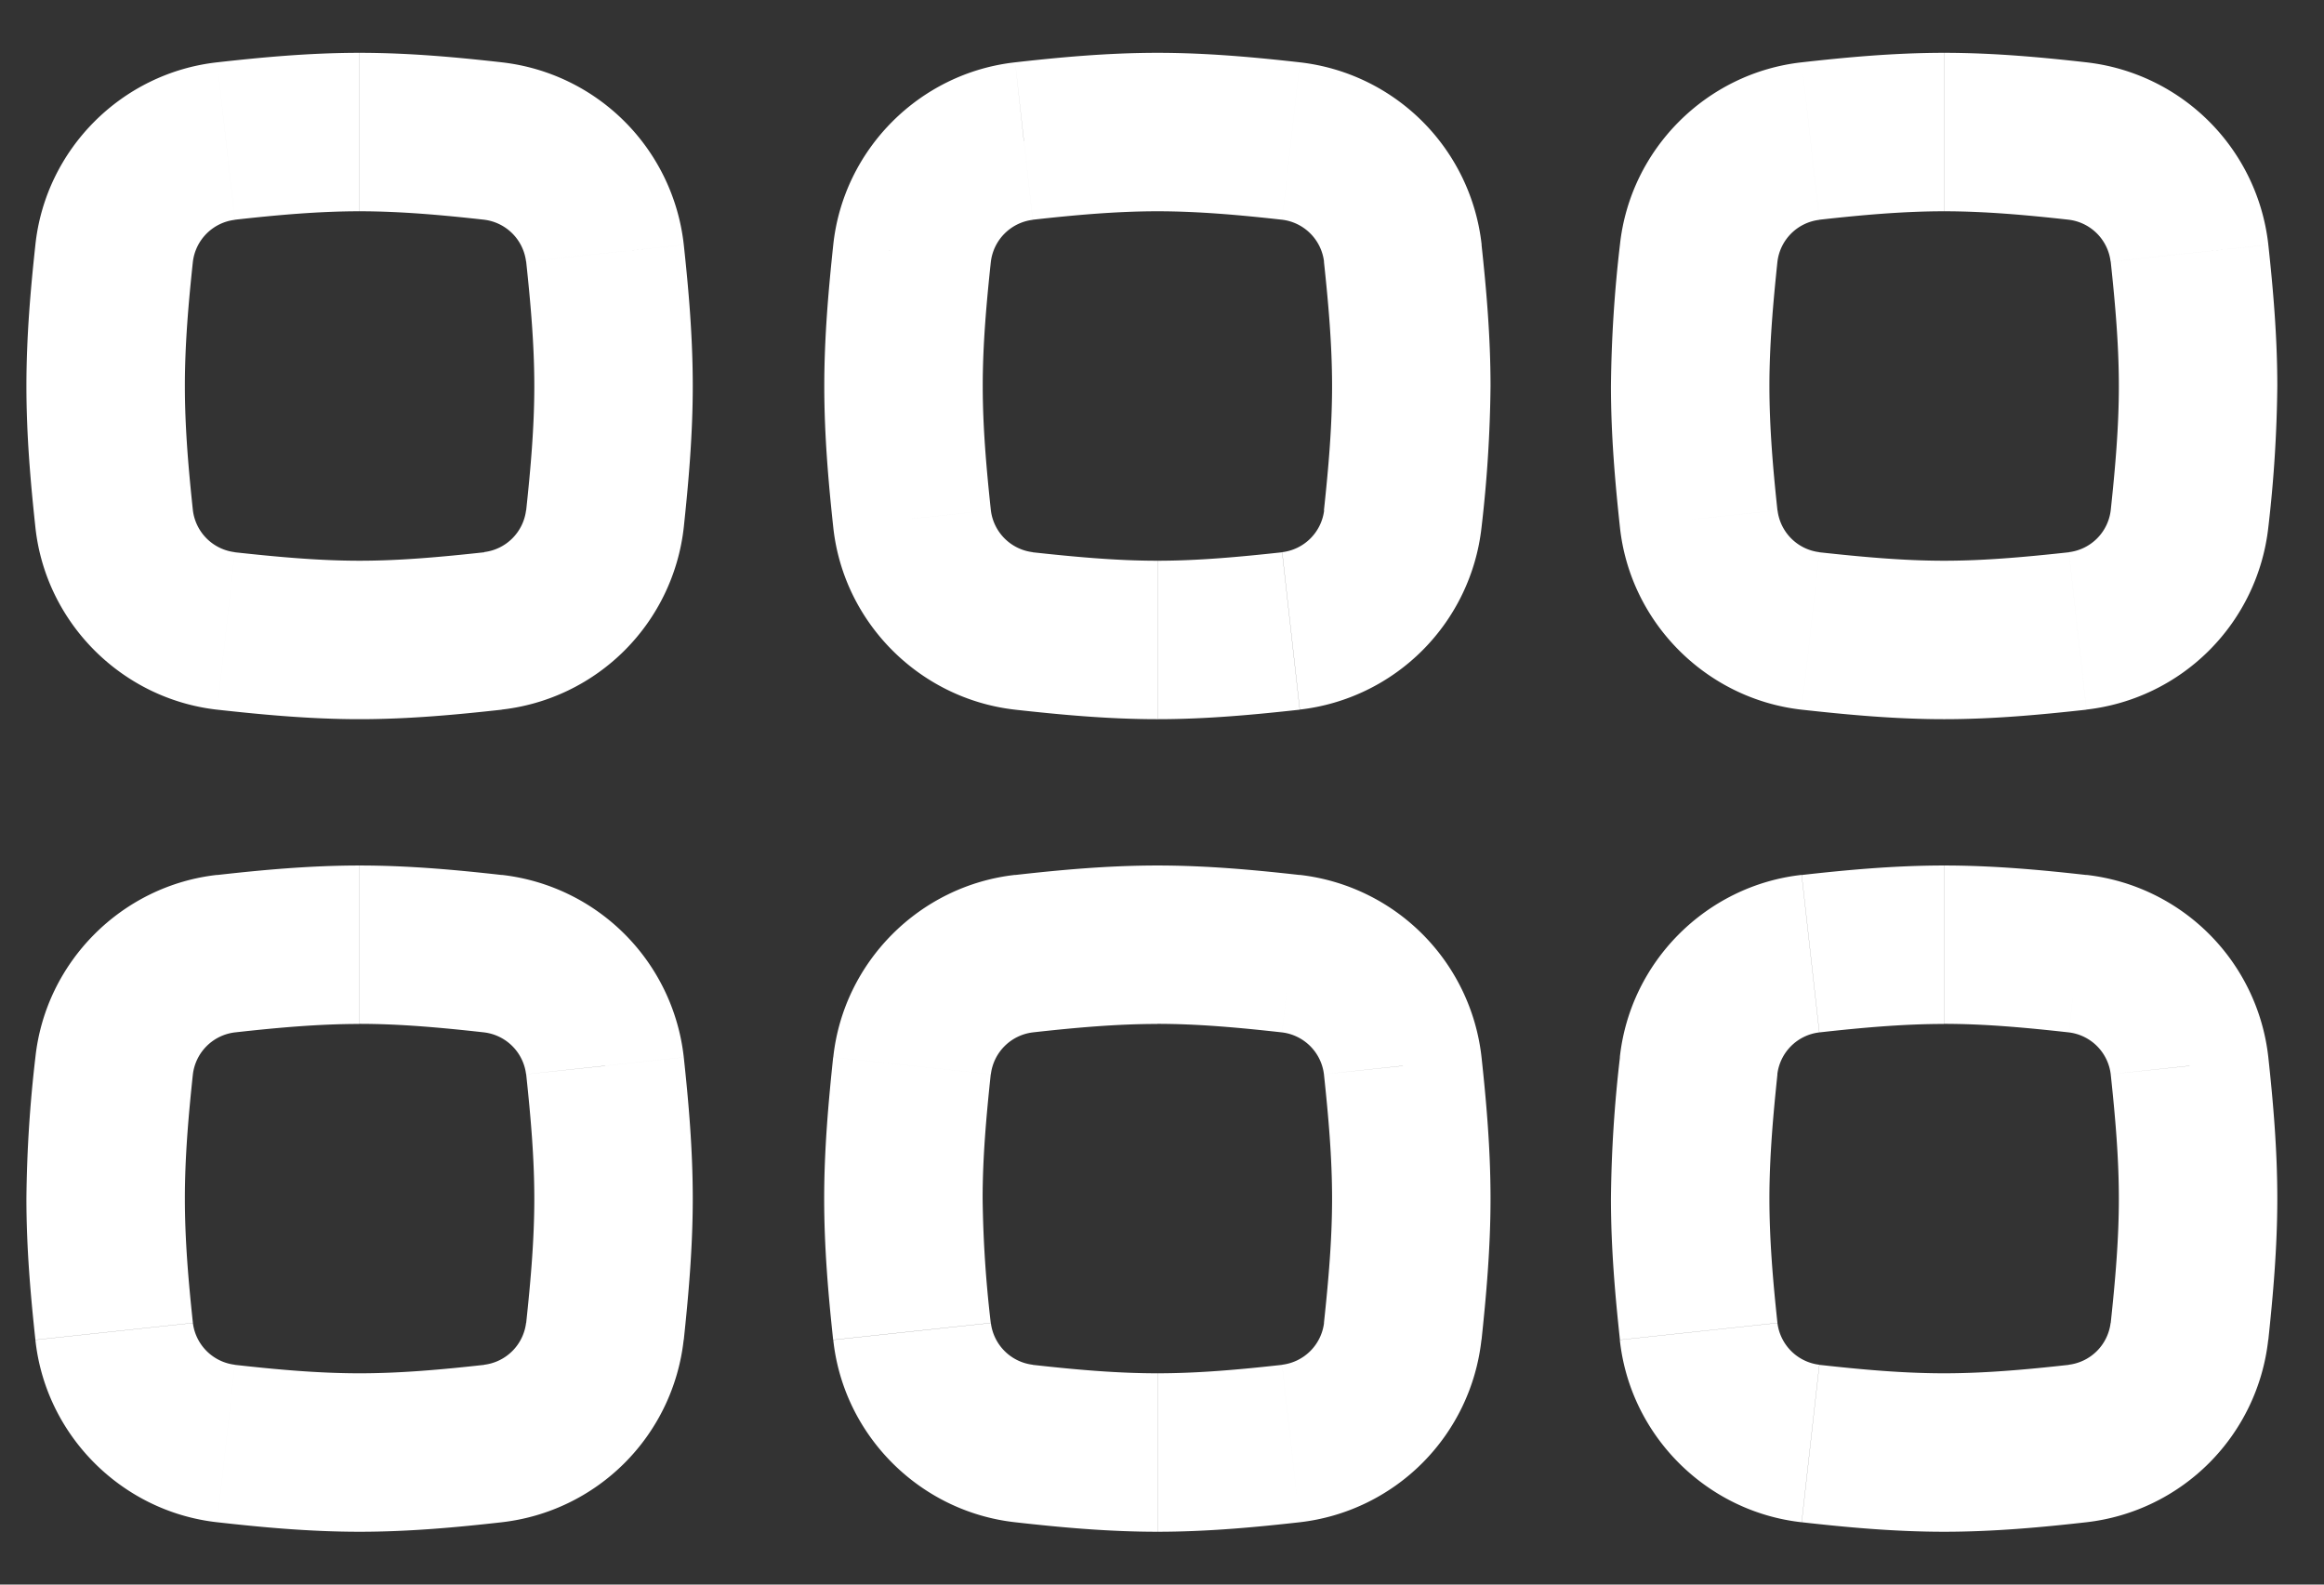
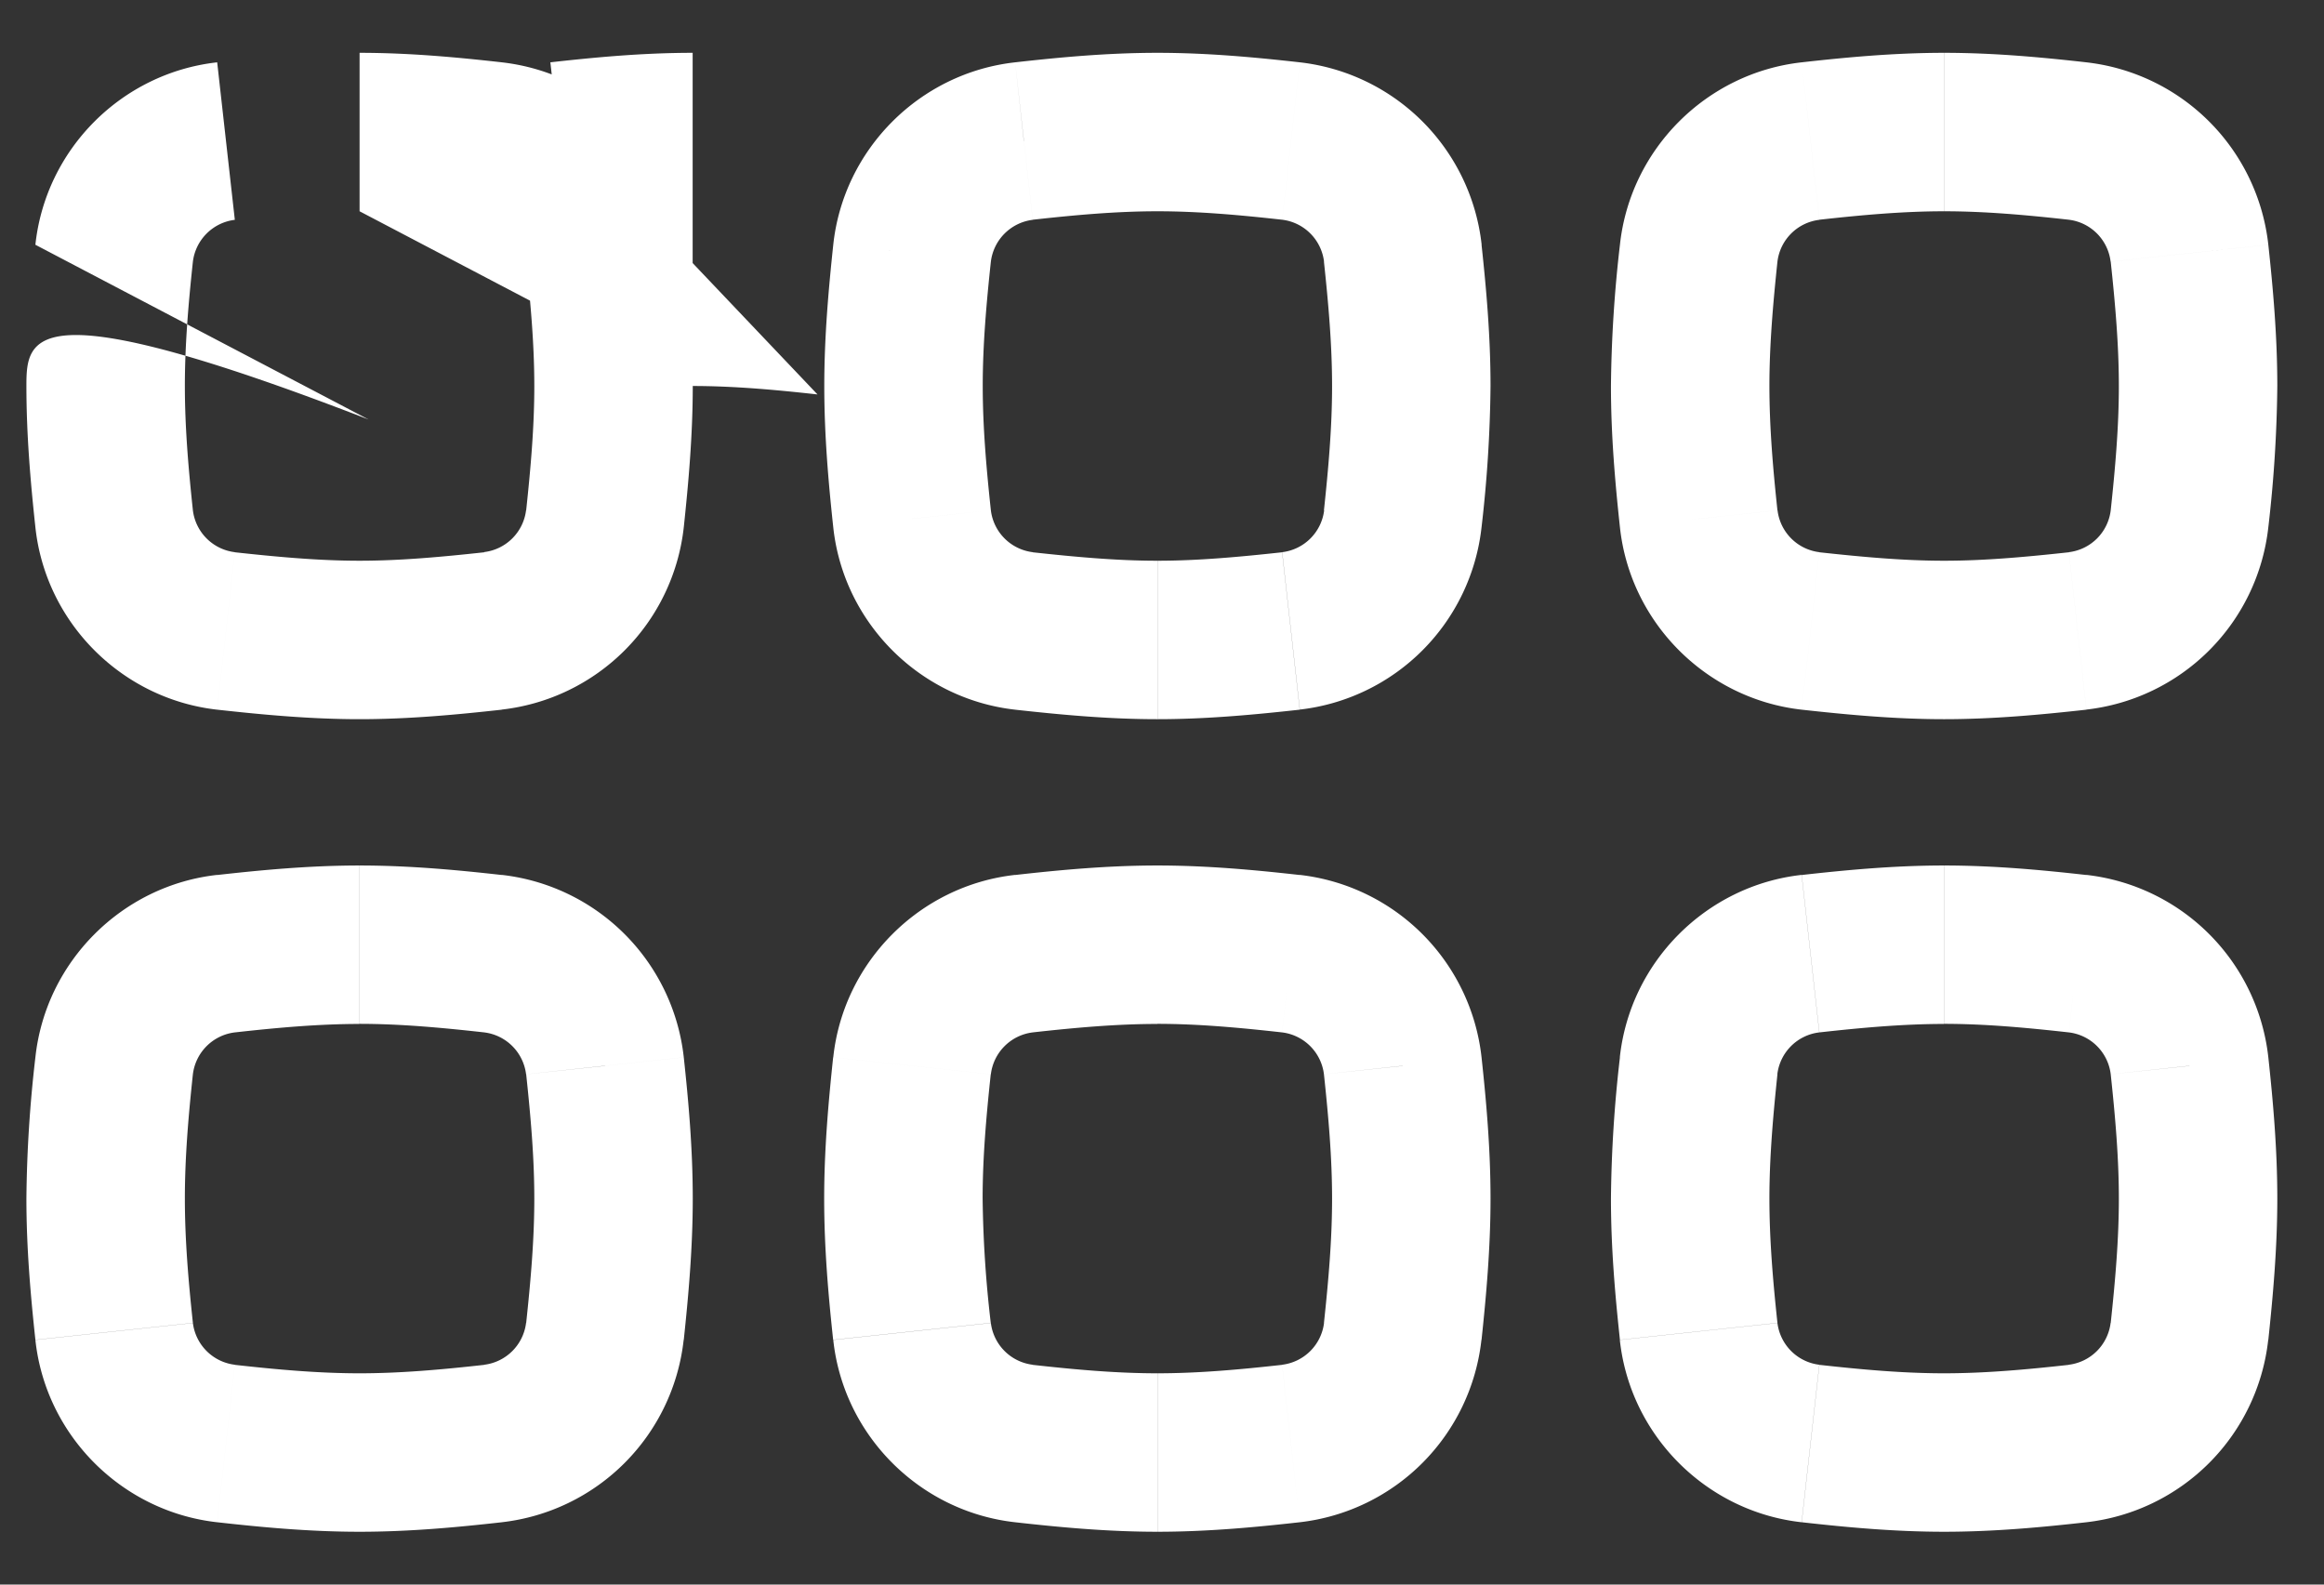
<svg xmlns="http://www.w3.org/2000/svg" width="22" height="15" viewBox="0 0 22 15" fill="none">
  <rect x="0" y="0" width="22" height="15" fill="#333333" stroke="none" />
-   <path d="M13.28 2.397l-.745.08.745-.08zm-1.059-1.062l.084-.745-.084.745zm0 4.637l-.083-.745.083.745zm1.06-1.061l-.747-.08.746.08zM9.692 1.335L9.61.59l.083.745zm-1.06 1.062l.747.08-.746-.08zm1.06 3.575l.083-.745-.083.745zm-1.06-1.061l.747-.08-.746.08zm2.324.397c-.388 0-.776-.036-1.181-.08l-.166 1.49c.417.046.873.09 1.347.09v-1.5zm1.181-.08c-.405.044-.793.08-1.18.08v1.5c.473 0 .929-.044 1.347-.09l-.167-1.49zm1.888-.237a12.5 12.5 0 00.085-1.337h-1.5c0 .387-.034.775-.077 1.177l1.492.16zm.085-1.337c0-.47-.04-.92-.085-1.337l-1.492.16c.043.401.077.79.077 1.177h1.5zM10.957 2c.388 0 .776.035 1.181.08l.167-1.49C11.887.543 11.43.5 10.957.5V2zm-1.181.08c.405-.045.793-.08 1.181-.08V.5c-.474 0-.93.043-1.347.09l.166 1.49zm-1.888.237c-.044.416-.085.868-.085 1.337h1.5c0-.387.034-.776.077-1.177l-1.492-.16zm-.085 1.337c0 .469.04.92.085 1.337l1.492-.16c-.043-.402-.077-.79-.077-1.177h-1.5zm6.223-1.337A1.954 1.954 0 0012.305.59l-.167 1.49a.455.455 0 01.396.397l1.492-.16zm-1.721 4.4a1.954 1.954 0 001.72-1.726l-1.49-.16a.455.455 0 01-.397.396l.167 1.49zM9.61.59c-.902.1-1.625.821-1.722 1.727l1.492.16a.455.455 0 01.396-.396L9.61.59zm.166 4.637a.455.455 0 01-.396-.396l-1.492.16c.097.905.82 1.626 1.722 1.727l.166-1.49zm-4.049-2.83l-.746.08.746-.08zM4.668 1.335L4.751.59l-.083.745zm0 4.637l-.083-.745.083.745zm1.059-1.061l-.746-.08.746.08zM2.139 1.335L2.056.59l.083.745zM1.081 2.397l.745.08-.745-.08zm1.058 3.575l.084-.745-.084.745zM1.081 4.911l.745-.08-.745.08zm2.323.397c-.388 0-.777-.036-1.181-.08l-.167 1.49c.418.046.874.09 1.348.09v-1.5zm1.181-.08c-.405.044-.794.08-1.181.08v1.5c.474 0 .93-.044 1.347-.09l-.166-1.49zm1.888-.237c.044-.416.085-.868.085-1.337h-1.5c0 .387-.034.775-.077 1.177l1.492.16zm.085-1.337c0-.47-.04-.92-.085-1.337l-1.492.16c.043.401.077.79.077 1.177h1.5zM3.404 2c.387 0 .776.035 1.181.08L4.751.59C4.333.543 3.878.5 3.404.5V2zm-1.181.08c.404-.045.793-.08 1.18-.08V.5c-.473 0-.929.043-1.347.09l.167 1.49zm-1.888.237C.29 2.733.25 3.185.25 3.654h1.5c0-.387.033-.776.076-1.177l-1.491-.16zM.25 3.654c0 .469.04.92.085 1.337l1.491-.16c-.043-.402-.076-.79-.076-1.177H.25zm6.223-1.337A1.954 1.954 0 004.75.59l-.166 1.49a.455.455 0 01.396.397l1.492-.16zm-1.722 4.4a1.954 1.954 0 001.722-1.726L4.98 4.83a.455.455 0 01-.396.396l.166 1.49zM2.056.59C1.155.69.432 1.41.335 2.317l1.491.16a.455.455 0 01.397-.396L2.056.59zm.167 4.637a.455.455 0 01-.397-.396l-1.491.16c.097.905.82 1.626 1.721 1.727l.167-1.49zm3.504 4.863l-.746.079.746-.08zM4.668 9.027l.083-.746-.083.746zm0 4.637l-.083-.745.083.745zm1.059-1.062l-.746-.08.746.08zM2.139 9.028l-.083-.746.083.746zm-1.058 1.061l.745.08-.745-.08zm1.058 3.576l.084-.745-.084.745zm-1.058-1.062l.745-.08-.745.08zM3.404 13c-.388 0-.777-.035-1.181-.08l-.167 1.49c.418.047.874.09 1.348.09V13zm1.181-.08c-.405.045-.794.08-1.181.08v1.5c.474 0 .93-.043 1.347-.09l-.166-1.49zm1.888-.237c.044-.416.085-.868.085-1.337h-1.5c0 .388-.034.776-.077 1.178l1.492.16zm.085-1.337c0-.469-.04-.92-.085-1.337l-1.492.16c.043.402.077.79.077 1.177h1.5zM3.404 9.692c.387 0 .776.036 1.181.081l.166-1.49c-.418-.047-.873-.09-1.347-.09v1.5zm-1.181.081c.404-.045.793-.08 1.18-.08v-1.5c-.473 0-.929.043-1.347.09l.167 1.49zm-1.888.236a12.41 12.41 0 00-.085 1.337h1.5c0-.387.033-.775.076-1.177l-1.491-.16zM.25 11.346c0 .47.04.92.085 1.337l1.491-.16c-.043-.401-.076-.79-.076-1.177H.25zm6.223-1.337A1.954 1.954 0 004.75 8.282l-.166 1.491a.455.455 0 01.396.396l1.492-.16zM4.75 14.41a1.954 1.954 0 001.722-1.727l-1.492-.16a.455.455 0 01-.396.396l.166 1.491zM2.056 8.282c-.901.1-1.624.822-1.721 1.727l1.491.16a.455.455 0 01.397-.396l-.167-1.49zm.167 4.637a.455.455 0 01-.397-.395l-1.491.16c.097.905.82 1.626 1.721 1.726l.167-1.49zM13.28 10.09l-.745.079.745-.08zm-1.059-1.062l.084-.746-.084.746zm0 4.637l-.083-.745.083.745zm1.06-1.062l-.747-.08.746.08zM9.692 9.028l-.083-.746.083.746zm-1.06 1.061l.747.08-.746-.08zm1.06 3.576l.083-.745-.083.745zm-1.06-1.062l.747-.08-.746.08zm2.324.397c-.388 0-.776-.035-1.181-.08l-.166 1.49c.417.047.873.09 1.347.09V13zm1.181-.08c-.405.045-.793.08-1.18.08v1.5c.473 0 .929-.043 1.347-.09l-.167-1.49zm1.888-.237c.044-.416.085-.868.085-1.337h-1.5c0 .388-.034.776-.077 1.178l1.492.16zm.085-1.337c0-.469-.04-.92-.085-1.337l-1.492.16c.043.402.077.79.077 1.177h1.5zm-3.154-1.654c.388 0 .776.036 1.181.081l.167-1.49c-.418-.047-.874-.09-1.348-.09v1.5zm-1.181.081c.405-.045.793-.08 1.181-.08v-1.5c-.474 0-.93.043-1.347.09l.166 1.49zm-1.888.236c-.044.417-.085.868-.085 1.337h1.5c0-.387.034-.775.077-1.177l-1.492-.16zm-.085 1.337c0 .47.04.92.085 1.337l1.492-.16a11.05 11.05 0 01-.077-1.177h-1.5zm6.223-1.337a1.954 1.954 0 00-1.721-1.727l-.167 1.491a.455.455 0 01.396.396l1.492-.16zm-1.721 4.401a1.954 1.954 0 001.72-1.727l-1.49-.16a.455.455 0 01-.397.396l.167 1.491zM9.61 8.282c-.902.1-1.625.822-1.722 1.727l1.492.16a.455.455 0 01.396-.396l-.166-1.49zm.166 4.637a.455.455 0 01-.396-.395l-1.492.16c.097.905.82 1.626 1.722 1.726l.166-1.49zM20.727 2.397l-.746.08.746-.08zm-1.059-1.062l.083-.745-.083.745zm0 4.637l-.083-.745.083.745zm1.059-1.061l-.746-.08.746.08zM17.14 1.335L17.056.59l.084.745zm-1.06 1.062l.747.08-.746-.08zm1.06 3.575l.083-.745-.083.745zm-1.06-1.061l.747-.08-.746.08zm2.324.397c-.388 0-.776-.036-1.181-.08l-.167 1.49c.418.046.874.09 1.348.09v-1.5zm1.181-.08c-.405.044-.794.08-1.181.08v1.5c.474 0 .93-.044 1.347-.09l-.166-1.49zm1.888-.237a12.5 12.5 0 00.085-1.337h-1.5c0 .387-.034.775-.077 1.177l1.492.16zm.085-1.337c0-.47-.04-.92-.085-1.337l-1.492.16c.043.401.077.79.077 1.177h1.5zM18.404 2c.387 0 .776.035 1.181.08l.166-1.49C19.333.543 18.878.5 18.404.5V2zm-1.181.08c.405-.045.793-.08 1.18-.08V.5c-.473 0-.929.043-1.347.09l.167 1.49zm-1.888.237a12.5 12.5 0 00-.085 1.337h1.5c0-.387.034-.776.076-1.177l-1.491-.16zm-.085 1.337c0 .469.04.92.085 1.337l1.491-.16c-.043-.402-.076-.79-.076-1.177h-1.5zm6.223-1.337A1.954 1.954 0 0019.75.59l-.166 1.49a.454.454 0 01.396.397l1.492-.16zm-1.722 4.4a1.954 1.954 0 001.722-1.726l-1.492-.16a.454.454 0 01-.396.396l.166 1.49zM17.056.59c-.901.1-1.624.821-1.721 1.727l1.491.16a.454.454 0 01.397-.396L17.056.59zm.167 4.637a.454.454 0 01-.396-.396l-1.492.16c.097.905.82 1.626 1.721 1.727l.167-1.49zm3.504 4.863l-.746.079.746-.08zm-1.059-1.062l.083-.746-.083.746zm0 4.637l-.083-.745.083.745zm1.059-1.062l-.746-.08.746.08zM17.14 9.028l-.084-.746.084.746zm-1.06 1.061l.747.08-.746-.08zm1.06 3.576l.083-.745-.083.745zm-1.06-1.062l.747-.08-.746.08zm2.324.397c-.388 0-.776-.035-1.181-.08l-.167 1.49c.418.047.874.09 1.348.09V13zm1.181-.08c-.405.045-.794.08-1.181.08v1.5c.474 0 .93-.043 1.347-.09l-.166-1.49zm1.888-.237c.044-.416.085-.868.085-1.337h-1.5c0 .388-.034.776-.077 1.178l1.492.16zm.085-1.337c0-.469-.04-.92-.085-1.337l-1.492.16c.043.402.077.79.077 1.177h1.5zm-3.154-1.654c.387 0 .776.036 1.181.081l.166-1.49c-.418-.047-.873-.09-1.347-.09v1.5zm-1.181.081c.405-.045.793-.08 1.18-.08v-1.5c-.473 0-.929.043-1.347.09l.167 1.49zm-1.888.236a12.41 12.41 0 00-.085 1.337h1.5c0-.387.034-.775.076-1.177l-1.491-.16zm-.085 1.337c0 .47.04.92.085 1.337l1.491-.16c-.043-.401-.076-.79-.076-1.177h-1.5zm6.223-1.337a1.954 1.954 0 00-1.722-1.727l-.166 1.491a.454.454 0 01.396.396l1.492-.16zM19.75 14.41a1.954 1.954 0 001.722-1.727l-1.492-.16a.455.455 0 01-.396.396l.166 1.491zm-2.695-6.128c-.901.1-1.624.822-1.721 1.727l1.491.16a.454.454 0 01.397-.396l-.167-1.49zm.167 4.637a.455.455 0 01-.396-.395l-1.492.16c.097.905.82 1.626 1.721 1.726l.167-1.49z" fill="#fff" />
+   <path d="M13.28 2.397l-.745.08.745-.08zm-1.059-1.062l.084-.745-.084.745zm0 4.637l-.083-.745.083.745zm1.06-1.061l-.747-.08.746.08zM9.692 1.335L9.61.59l.083.745zm-1.06 1.062l.747.08-.746-.08zm1.06 3.575l.083-.745-.083.745zm-1.06-1.061l.747-.08-.746.08zm2.324.397c-.388 0-.776-.036-1.181-.08l-.166 1.49c.417.046.873.09 1.347.09v-1.5zm1.181-.08c-.405.044-.793.08-1.18.08v1.5c.473 0 .929-.044 1.347-.09l-.167-1.49zm1.888-.237a12.5 12.5 0 00.085-1.337h-1.5c0 .387-.034.775-.077 1.177l1.492.16zm.085-1.337c0-.47-.04-.92-.085-1.337l-1.492.16c.043.401.077.79.077 1.177h1.5zM10.957 2c.388 0 .776.035 1.181.08l.167-1.49C11.887.543 11.43.5 10.957.5V2zm-1.181.08c.405-.045.793-.08 1.181-.08V.5c-.474 0-.93.043-1.347.09l.166 1.49zm-1.888.237c-.044.416-.085.868-.085 1.337h1.5c0-.387.034-.776.077-1.177l-1.492-.16zm-.085 1.337c0 .469.04.92.085 1.337l1.492-.16c-.043-.402-.077-.79-.077-1.177h-1.5zm6.223-1.337A1.954 1.954 0 0012.305.59l-.167 1.49a.455.455 0 01.396.397l1.492-.16zm-1.721 4.4a1.954 1.954 0 001.72-1.726l-1.49-.16a.455.455 0 01-.397.396l.167 1.49zM9.61.59c-.902.1-1.625.821-1.722 1.727l1.492.16a.455.455 0 01.396-.396L9.61.59zm.166 4.637a.455.455 0 01-.396-.396l-1.492.16c.097.905.82 1.626 1.722 1.727l.166-1.49zm-4.049-2.83l-.746.08.746-.08zM4.668 1.335L4.751.59l-.083.745zm0 4.637l-.083-.745.083.745zm1.059-1.061l-.746-.08.746.08zM2.139 1.335L2.056.59l.083.745zM1.081 2.397l.745.08-.745-.08zm1.058 3.575l.084-.745-.084.745zM1.081 4.911l.745-.08-.745.08zm2.323.397c-.388 0-.777-.036-1.181-.08l-.167 1.49c.418.046.874.09 1.348.09v-1.5zm1.181-.08c-.405.044-.794.08-1.181.08v1.5c.474 0 .93-.044 1.347-.09l-.166-1.49zm1.888-.237c.044-.416.085-.868.085-1.337h-1.5c0 .387-.034.775-.077 1.177l1.492.16zm.085-1.337c0-.47-.04-.92-.085-1.337l-1.492.16c.043.401.077.79.077 1.177h1.5zc.387 0 .776.035 1.181.08L4.751.59C4.333.543 3.878.5 3.404.5V2zm-1.181.08c.404-.045.793-.08 1.18-.08V.5c-.473 0-.929.043-1.347.09l.167 1.49zm-1.888.237C.29 2.733.25 3.185.25 3.654h1.5c0-.387.033-.776.076-1.177l-1.491-.16zM.25 3.654c0 .469.04.92.085 1.337l1.491-.16c-.043-.402-.076-.79-.076-1.177H.25zm6.223-1.337A1.954 1.954 0 004.75.59l-.166 1.49a.455.455 0 01.396.397l1.492-.16zm-1.722 4.4a1.954 1.954 0 001.722-1.726L4.98 4.83a.455.455 0 01-.396.396l.166 1.49zM2.056.59C1.155.69.432 1.41.335 2.317l1.491.16a.455.455 0 01.397-.396L2.056.59zm.167 4.637a.455.455 0 01-.397-.396l-1.491.16c.097.905.82 1.626 1.721 1.727l.167-1.49zm3.504 4.863l-.746.079.746-.08zM4.668 9.027l.083-.746-.083.746zm0 4.637l-.083-.745.083.745zm1.059-1.062l-.746-.08.746.08zM2.139 9.028l-.083-.746.083.746zm-1.058 1.061l.745.08-.745-.08zm1.058 3.576l.084-.745-.084.745zm-1.058-1.062l.745-.08-.745.08zM3.404 13c-.388 0-.777-.035-1.181-.08l-.167 1.49c.418.047.874.09 1.348.09V13zm1.181-.08c-.405.045-.794.08-1.181.08v1.5c.474 0 .93-.043 1.347-.09l-.166-1.49zm1.888-.237c.044-.416.085-.868.085-1.337h-1.5c0 .388-.034.776-.077 1.178l1.492.16zm.085-1.337c0-.469-.04-.92-.085-1.337l-1.492.16c.043.402.077.79.077 1.177h1.5zM3.404 9.692c.387 0 .776.036 1.181.081l.166-1.49c-.418-.047-.873-.09-1.347-.09v1.5zm-1.181.081c.404-.045.793-.08 1.18-.08v-1.5c-.473 0-.929.043-1.347.09l.167 1.49zm-1.888.236a12.41 12.41 0 00-.085 1.337h1.5c0-.387.033-.775.076-1.177l-1.491-.16zM.25 11.346c0 .47.04.92.085 1.337l1.491-.16c-.043-.401-.076-.79-.076-1.177H.25zm6.223-1.337A1.954 1.954 0 004.75 8.282l-.166 1.491a.455.455 0 01.396.396l1.492-.16zM4.75 14.41a1.954 1.954 0 001.722-1.727l-1.492-.16a.455.455 0 01-.396.396l.166 1.491zM2.056 8.282c-.901.1-1.624.822-1.721 1.727l1.491.16a.455.455 0 01.397-.396l-.167-1.49zm.167 4.637a.455.455 0 01-.397-.395l-1.491.16c.097.905.82 1.626 1.721 1.726l.167-1.49zM13.28 10.09l-.745.079.745-.08zm-1.059-1.062l.084-.746-.084.746zm0 4.637l-.083-.745.083.745zm1.06-1.062l-.747-.08.746.08zM9.692 9.028l-.083-.746.083.746zm-1.06 1.061l.747.08-.746-.08zm1.06 3.576l.083-.745-.083.745zm-1.06-1.062l.747-.08-.746.08zm2.324.397c-.388 0-.776-.035-1.181-.08l-.166 1.49c.417.047.873.09 1.347.09V13zm1.181-.08c-.405.045-.793.08-1.18.08v1.5c.473 0 .929-.043 1.347-.09l-.167-1.49zm1.888-.237c.044-.416.085-.868.085-1.337h-1.5c0 .388-.034.776-.077 1.178l1.492.16zm.085-1.337c0-.469-.04-.92-.085-1.337l-1.492.16c.043.402.077.79.077 1.177h1.5zm-3.154-1.654c.388 0 .776.036 1.181.081l.167-1.49c-.418-.047-.874-.09-1.348-.09v1.5zm-1.181.081c.405-.045.793-.08 1.181-.08v-1.5c-.474 0-.93.043-1.347.09l.166 1.49zm-1.888.236c-.044.417-.085.868-.085 1.337h1.5c0-.387.034-.775.077-1.177l-1.492-.16zm-.085 1.337c0 .47.04.92.085 1.337l1.492-.16a11.05 11.05 0 01-.077-1.177h-1.5zm6.223-1.337a1.954 1.954 0 00-1.721-1.727l-.167 1.491a.455.455 0 01.396.396l1.492-.16zm-1.721 4.401a1.954 1.954 0 001.72-1.727l-1.49-.16a.455.455 0 01-.397.396l.167 1.491zM9.61 8.282c-.902.1-1.625.822-1.722 1.727l1.492.16a.455.455 0 01.396-.396l-.166-1.49zm.166 4.637a.455.455 0 01-.396-.395l-1.492.16c.097.905.82 1.626 1.722 1.726l.166-1.49zM20.727 2.397l-.746.08.746-.08zm-1.059-1.062l.083-.745-.083.745zm0 4.637l-.083-.745.083.745zm1.059-1.061l-.746-.08.746.08zM17.14 1.335L17.056.59l.084.745zm-1.06 1.062l.747.08-.746-.08zm1.06 3.575l.083-.745-.083.745zm-1.06-1.061l.747-.08-.746.08zm2.324.397c-.388 0-.776-.036-1.181-.08l-.167 1.49c.418.046.874.09 1.348.09v-1.5zm1.181-.08c-.405.044-.794.08-1.181.08v1.5c.474 0 .93-.044 1.347-.09l-.166-1.49zm1.888-.237a12.5 12.5 0 00.085-1.337h-1.5c0 .387-.034.775-.077 1.177l1.492.16zm.085-1.337c0-.47-.04-.92-.085-1.337l-1.492.16c.043.401.077.79.077 1.177h1.5zM18.404 2c.387 0 .776.035 1.181.08l.166-1.49C19.333.543 18.878.5 18.404.5V2zm-1.181.08c.405-.045.793-.08 1.18-.08V.5c-.473 0-.929.043-1.347.09l.167 1.49zm-1.888.237a12.5 12.5 0 00-.085 1.337h1.5c0-.387.034-.776.076-1.177l-1.491-.16zm-.085 1.337c0 .469.04.92.085 1.337l1.491-.16c-.043-.402-.076-.79-.076-1.177h-1.5zm6.223-1.337A1.954 1.954 0 0019.75.59l-.166 1.49a.454.454 0 01.396.397l1.492-.16zm-1.722 4.4a1.954 1.954 0 001.722-1.726l-1.492-.16a.454.454 0 01-.396.396l.166 1.49zM17.056.59c-.901.1-1.624.821-1.721 1.727l1.491.16a.454.454 0 01.397-.396L17.056.59zm.167 4.637a.454.454 0 01-.396-.396l-1.492.16c.097.905.82 1.626 1.721 1.727l.167-1.49zm3.504 4.863l-.746.079.746-.08zm-1.059-1.062l.083-.746-.083.746zm0 4.637l-.083-.745.083.745zm1.059-1.062l-.746-.08.746.08zM17.14 9.028l-.084-.746.084.746zm-1.06 1.061l.747.08-.746-.08zm1.06 3.576l.083-.745-.083.745zm-1.06-1.062l.747-.08-.746.08zm2.324.397c-.388 0-.776-.035-1.181-.08l-.167 1.49c.418.047.874.09 1.348.09V13zm1.181-.08c-.405.045-.794.08-1.181.08v1.5c.474 0 .93-.043 1.347-.09l-.166-1.49zm1.888-.237c.044-.416.085-.868.085-1.337h-1.5c0 .388-.034.776-.077 1.178l1.492.16zm.085-1.337c0-.469-.04-.92-.085-1.337l-1.492.16c.043.402.077.79.077 1.177h1.5zm-3.154-1.654c.387 0 .776.036 1.181.081l.166-1.49c-.418-.047-.873-.09-1.347-.09v1.5zm-1.181.081c.405-.045.793-.08 1.18-.08v-1.5c-.473 0-.929.043-1.347.09l.167 1.49zm-1.888.236a12.41 12.41 0 00-.085 1.337h1.5c0-.387.034-.775.076-1.177l-1.491-.16zm-.085 1.337c0 .47.04.92.085 1.337l1.491-.16c-.043-.401-.076-.79-.076-1.177h-1.5zm6.223-1.337a1.954 1.954 0 00-1.722-1.727l-.166 1.491a.454.454 0 01.396.396l1.492-.16zM19.75 14.41a1.954 1.954 0 001.722-1.727l-1.492-.16a.455.455 0 01-.396.396l.166 1.491zm-2.695-6.128c-.901.1-1.624.822-1.721 1.727l1.491.16a.454.454 0 01.397-.396l-.167-1.49zm.167 4.637a.455.455 0 01-.396-.395l-1.492.16c.097.905.82 1.626 1.721 1.726l.167-1.49z" fill="#fff" />
</svg>